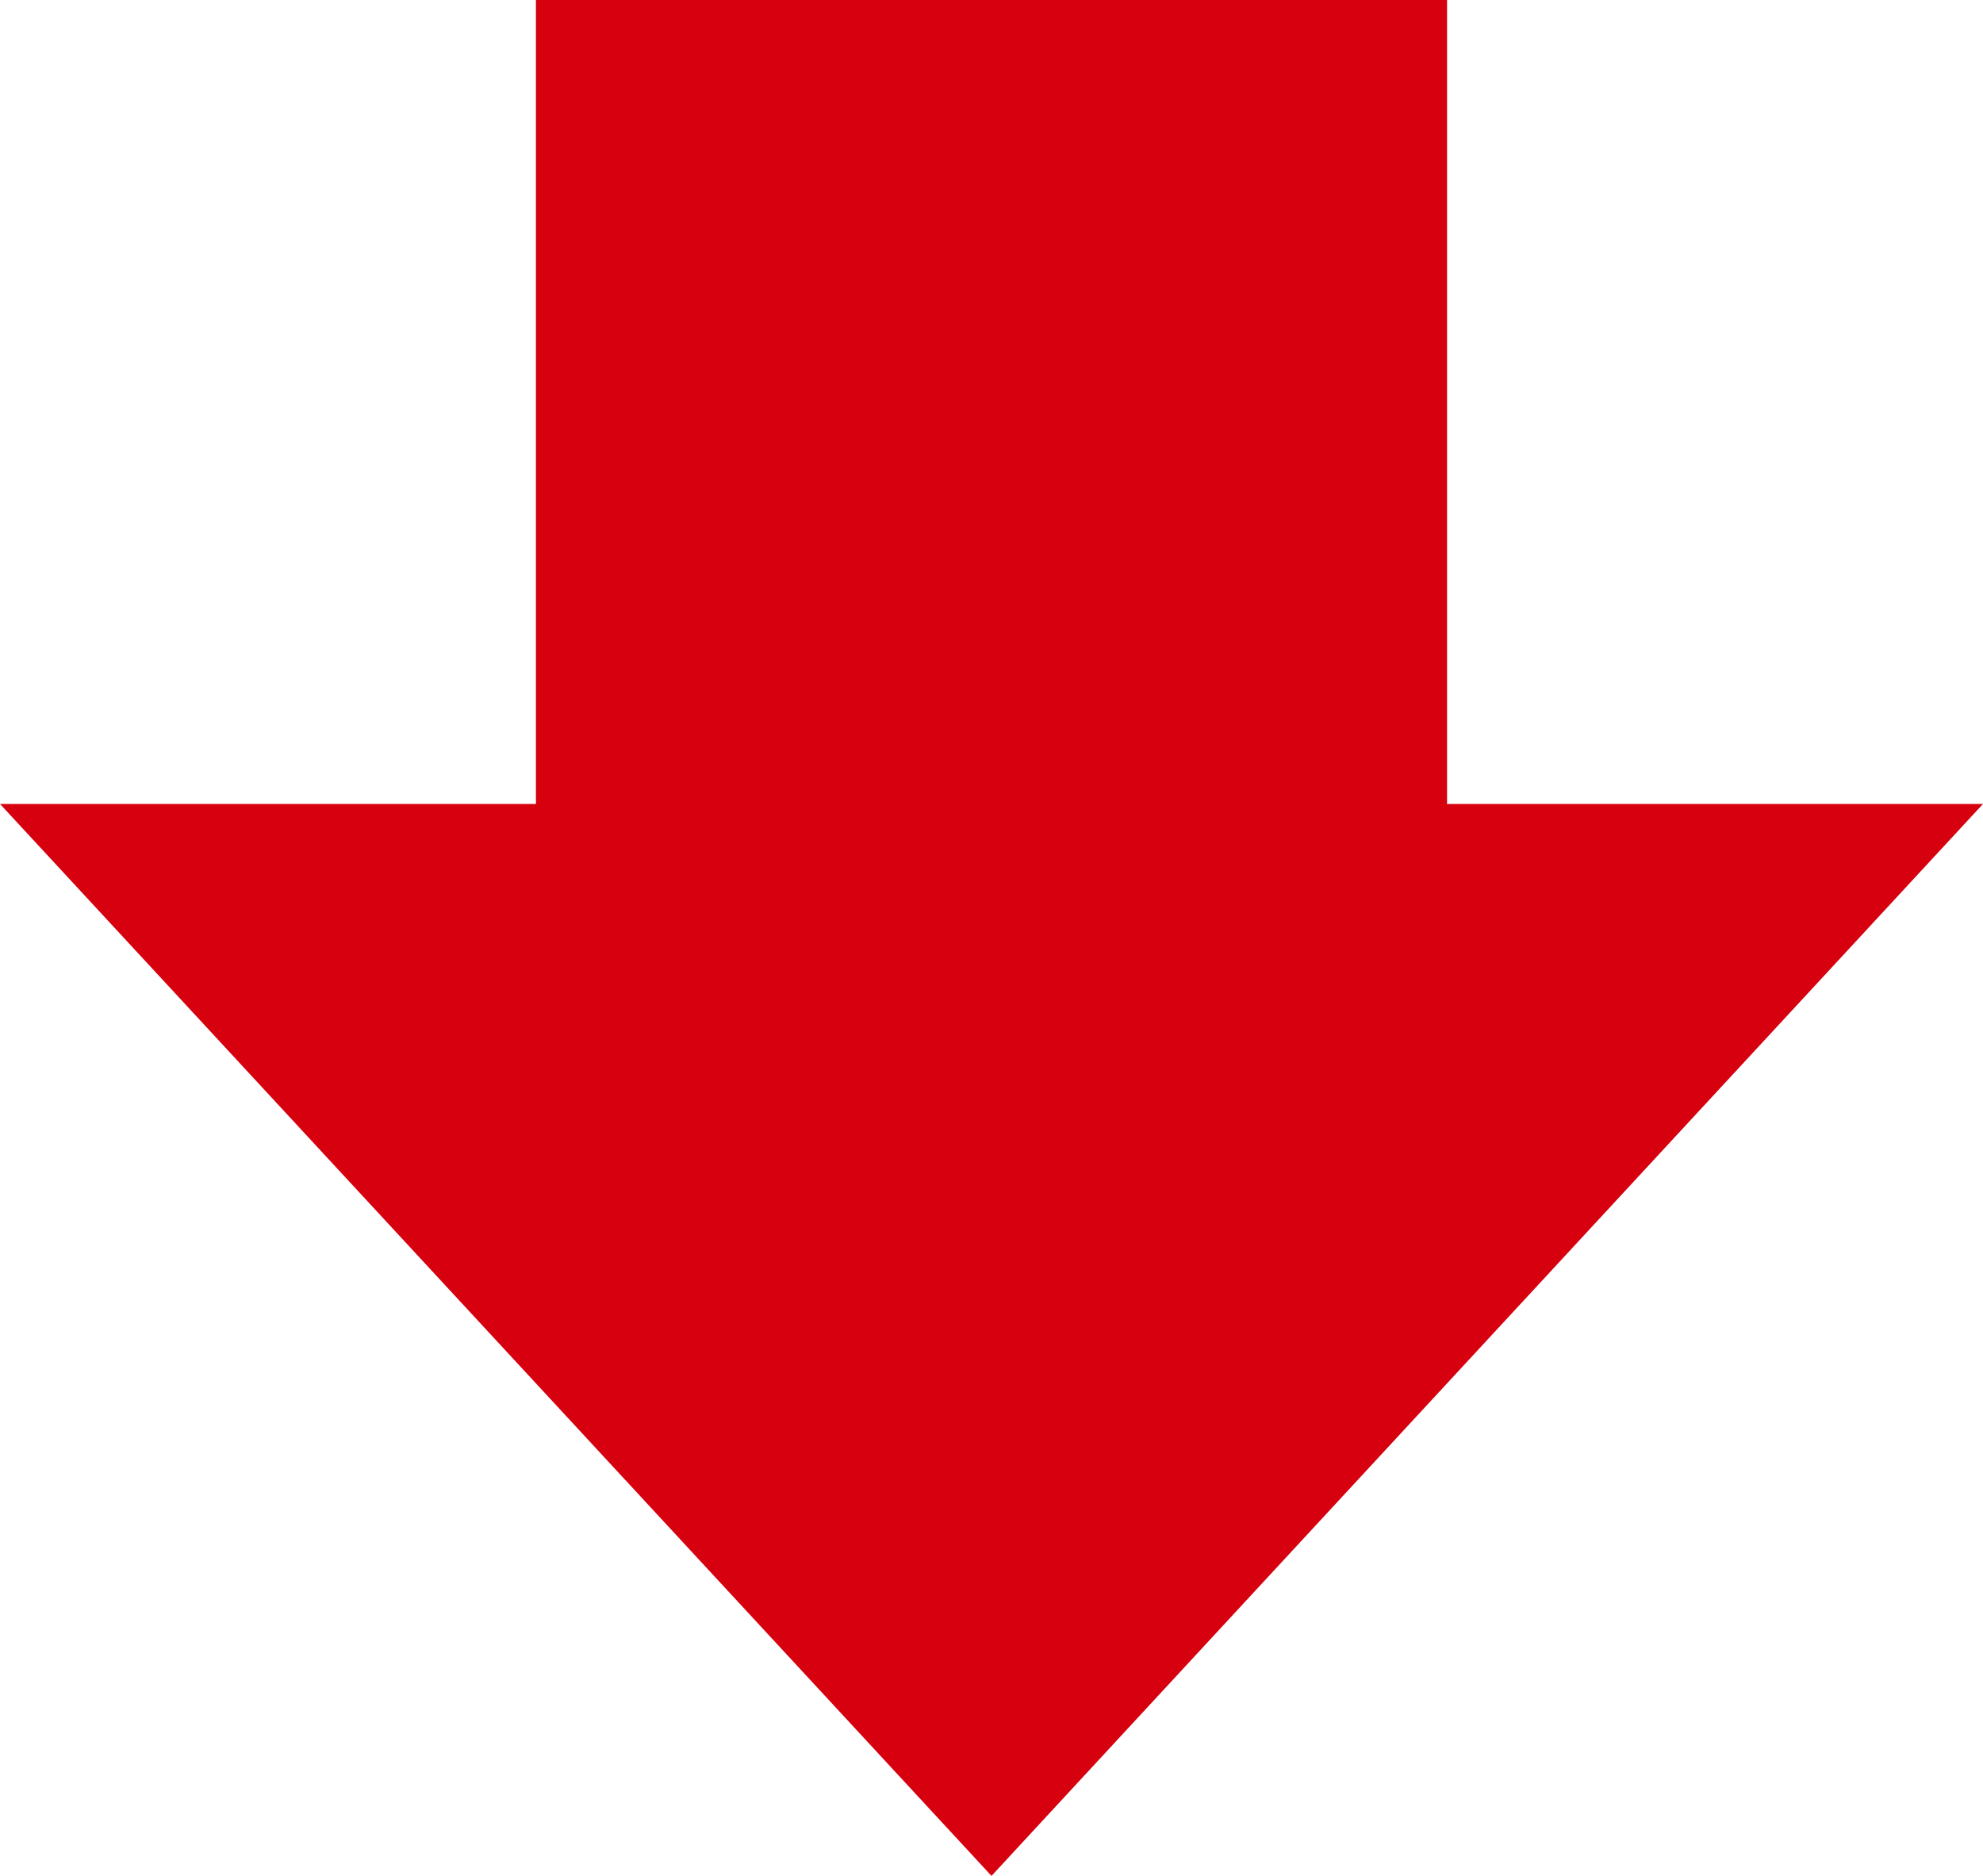
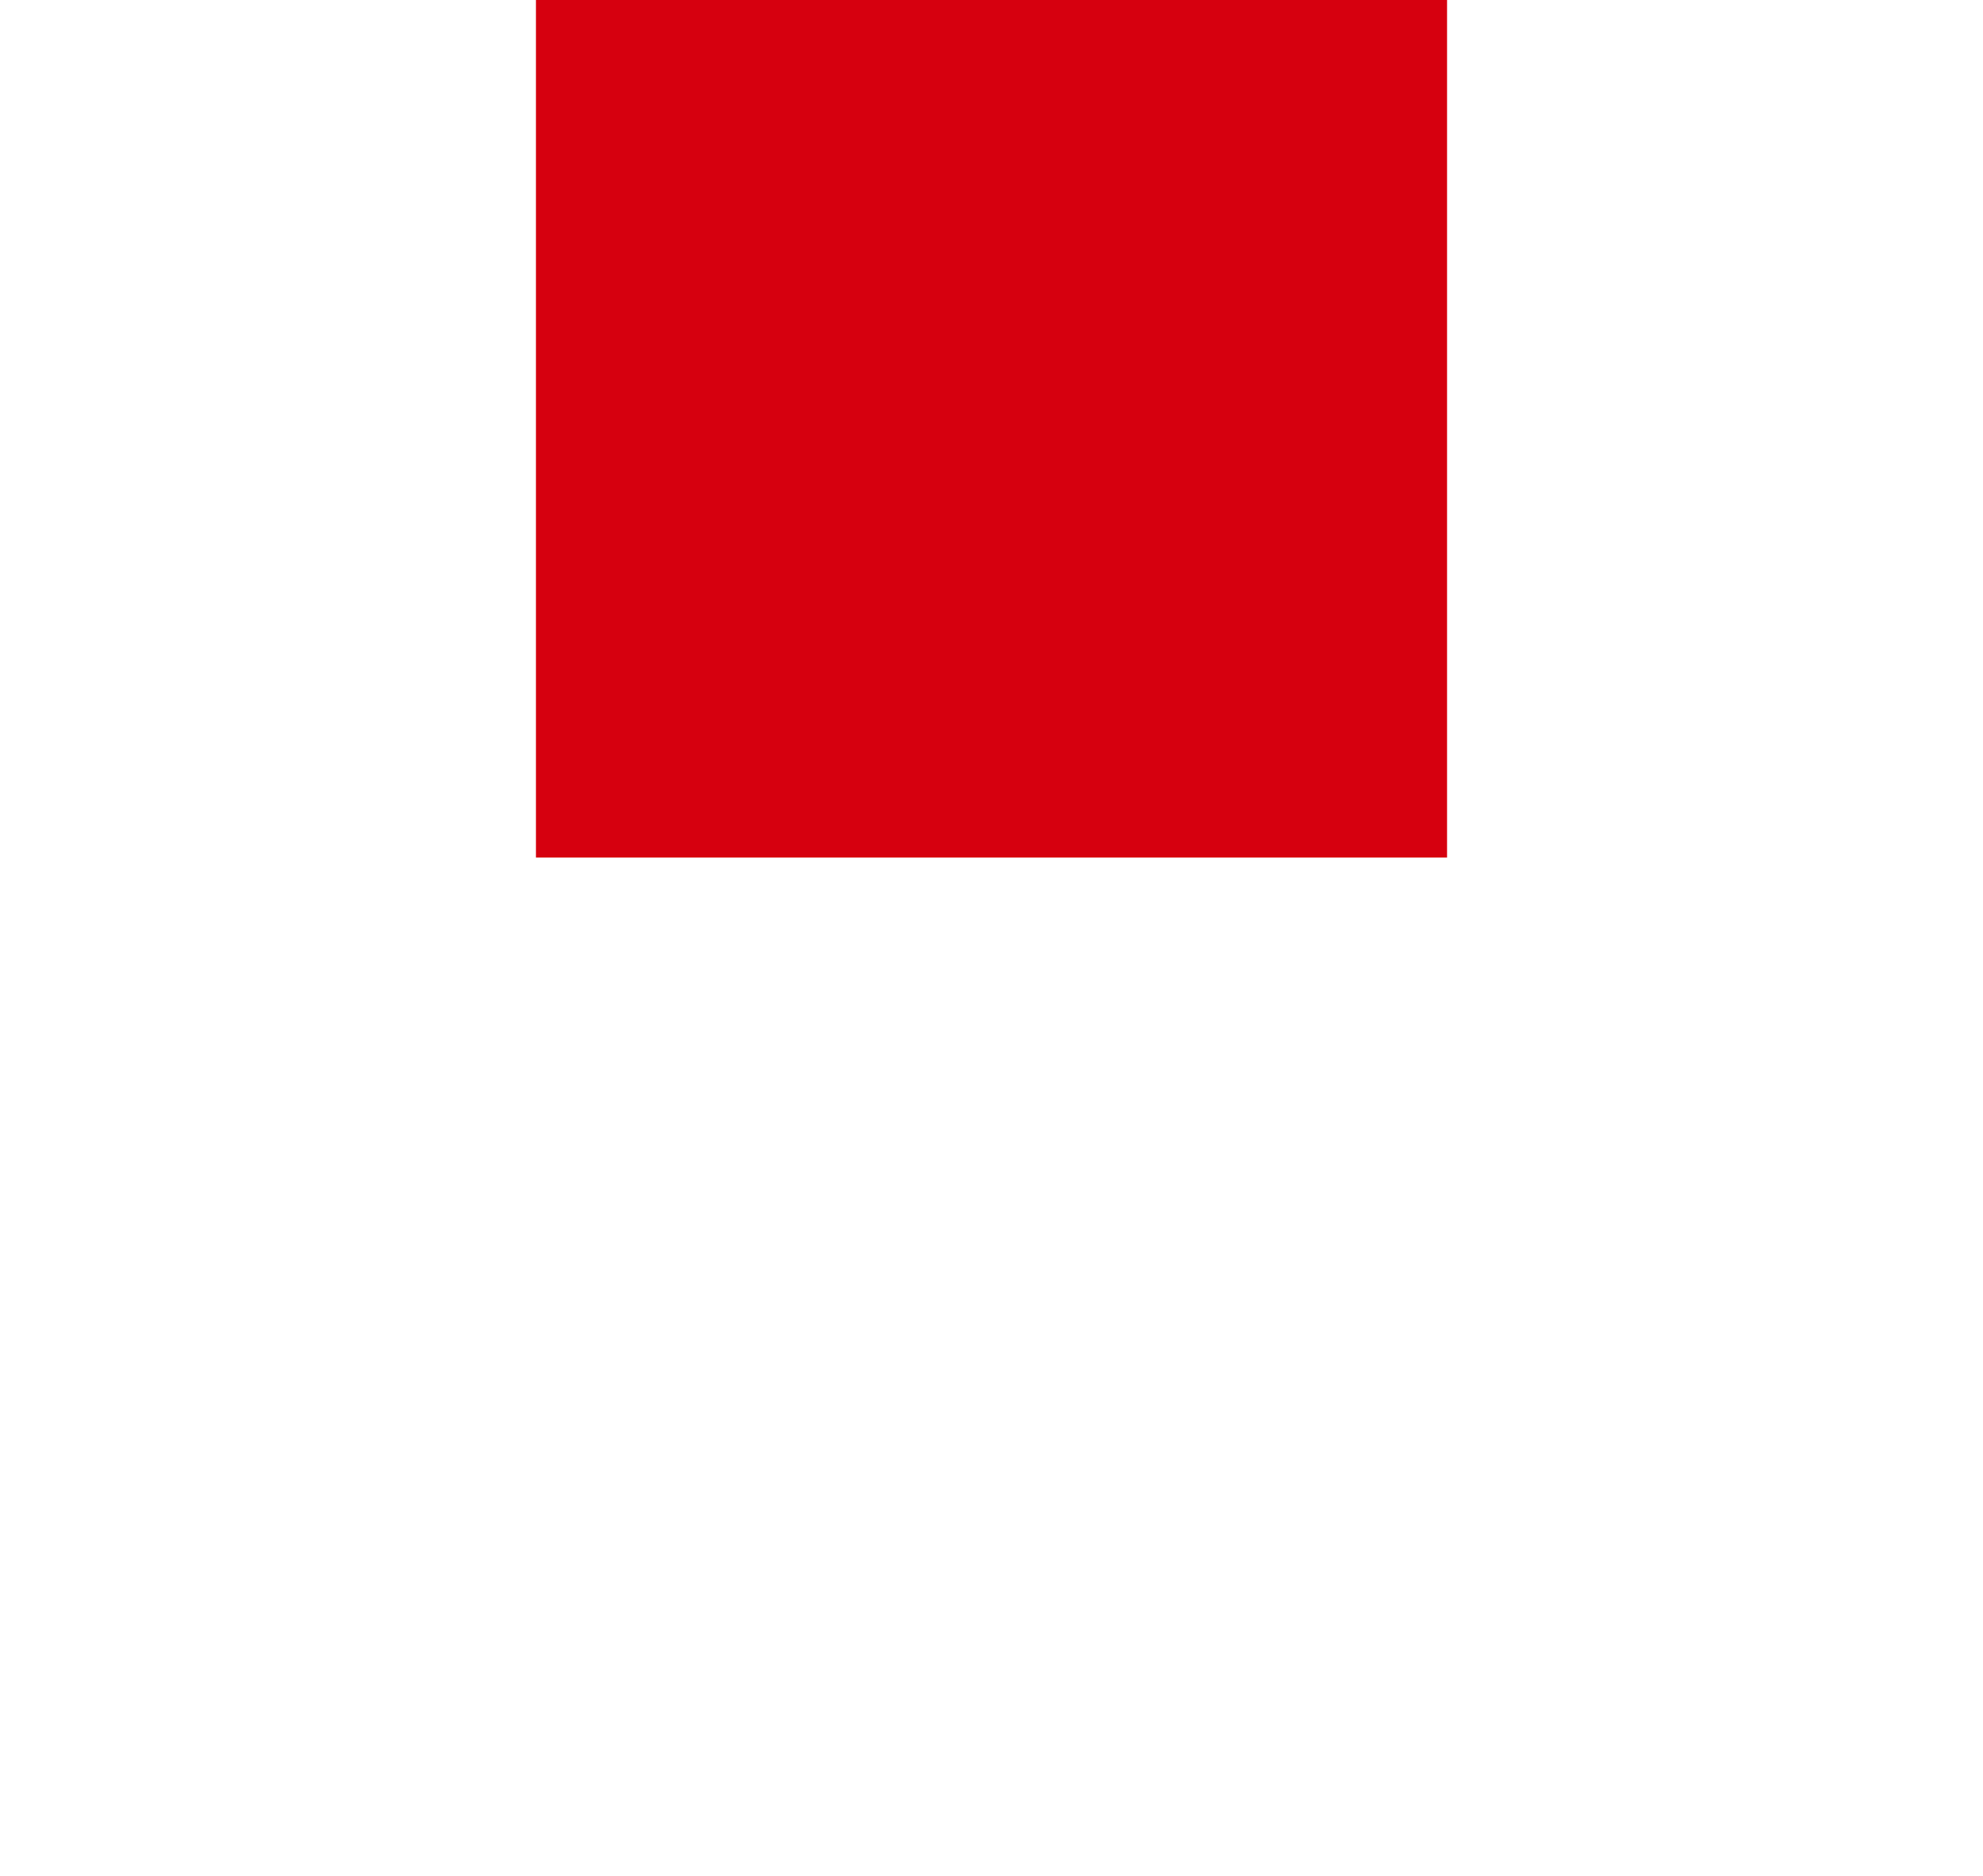
<svg xmlns="http://www.w3.org/2000/svg" width="37" height="35" viewBox="0 0 37 35">
  <g transform="translate(-1102 -8135)">
    <rect width="17" height="16" transform="translate(1112 8135)" fill="#d6000f" />
-     <path d="M18.5,0,37,20H0Z" transform="translate(1139 8170) rotate(180)" fill="#d6000f" />
  </g>
</svg>